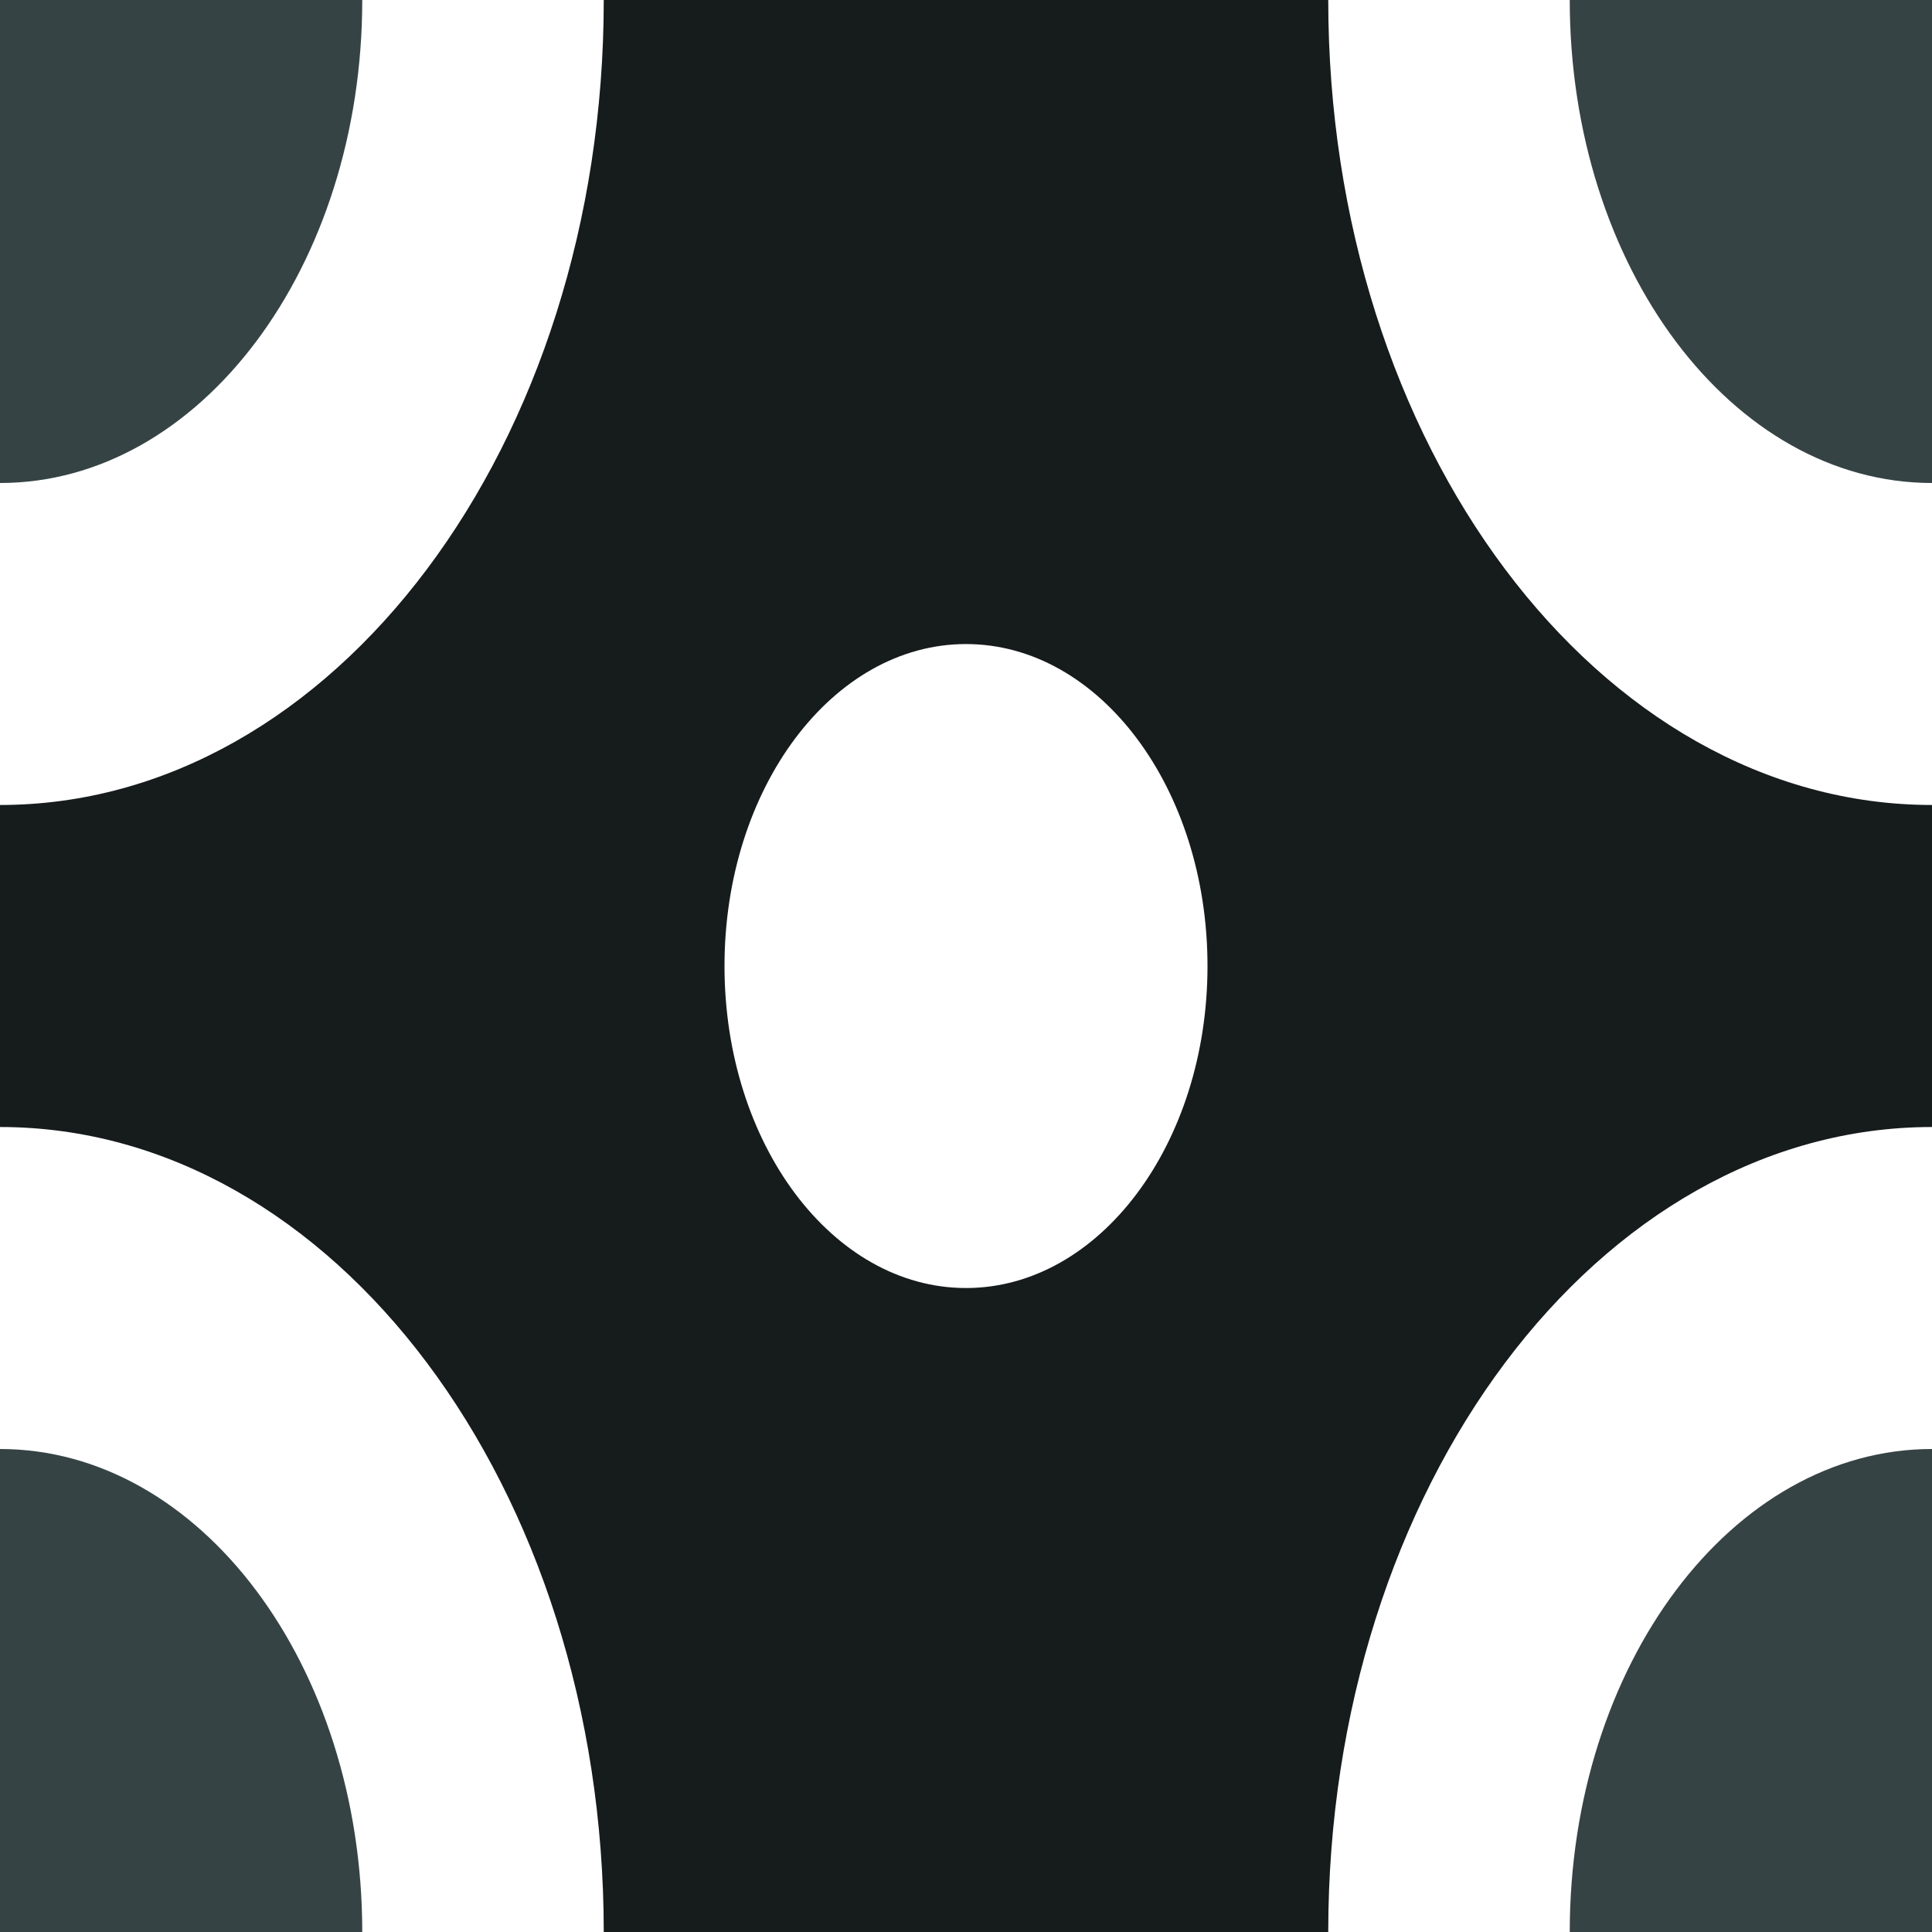
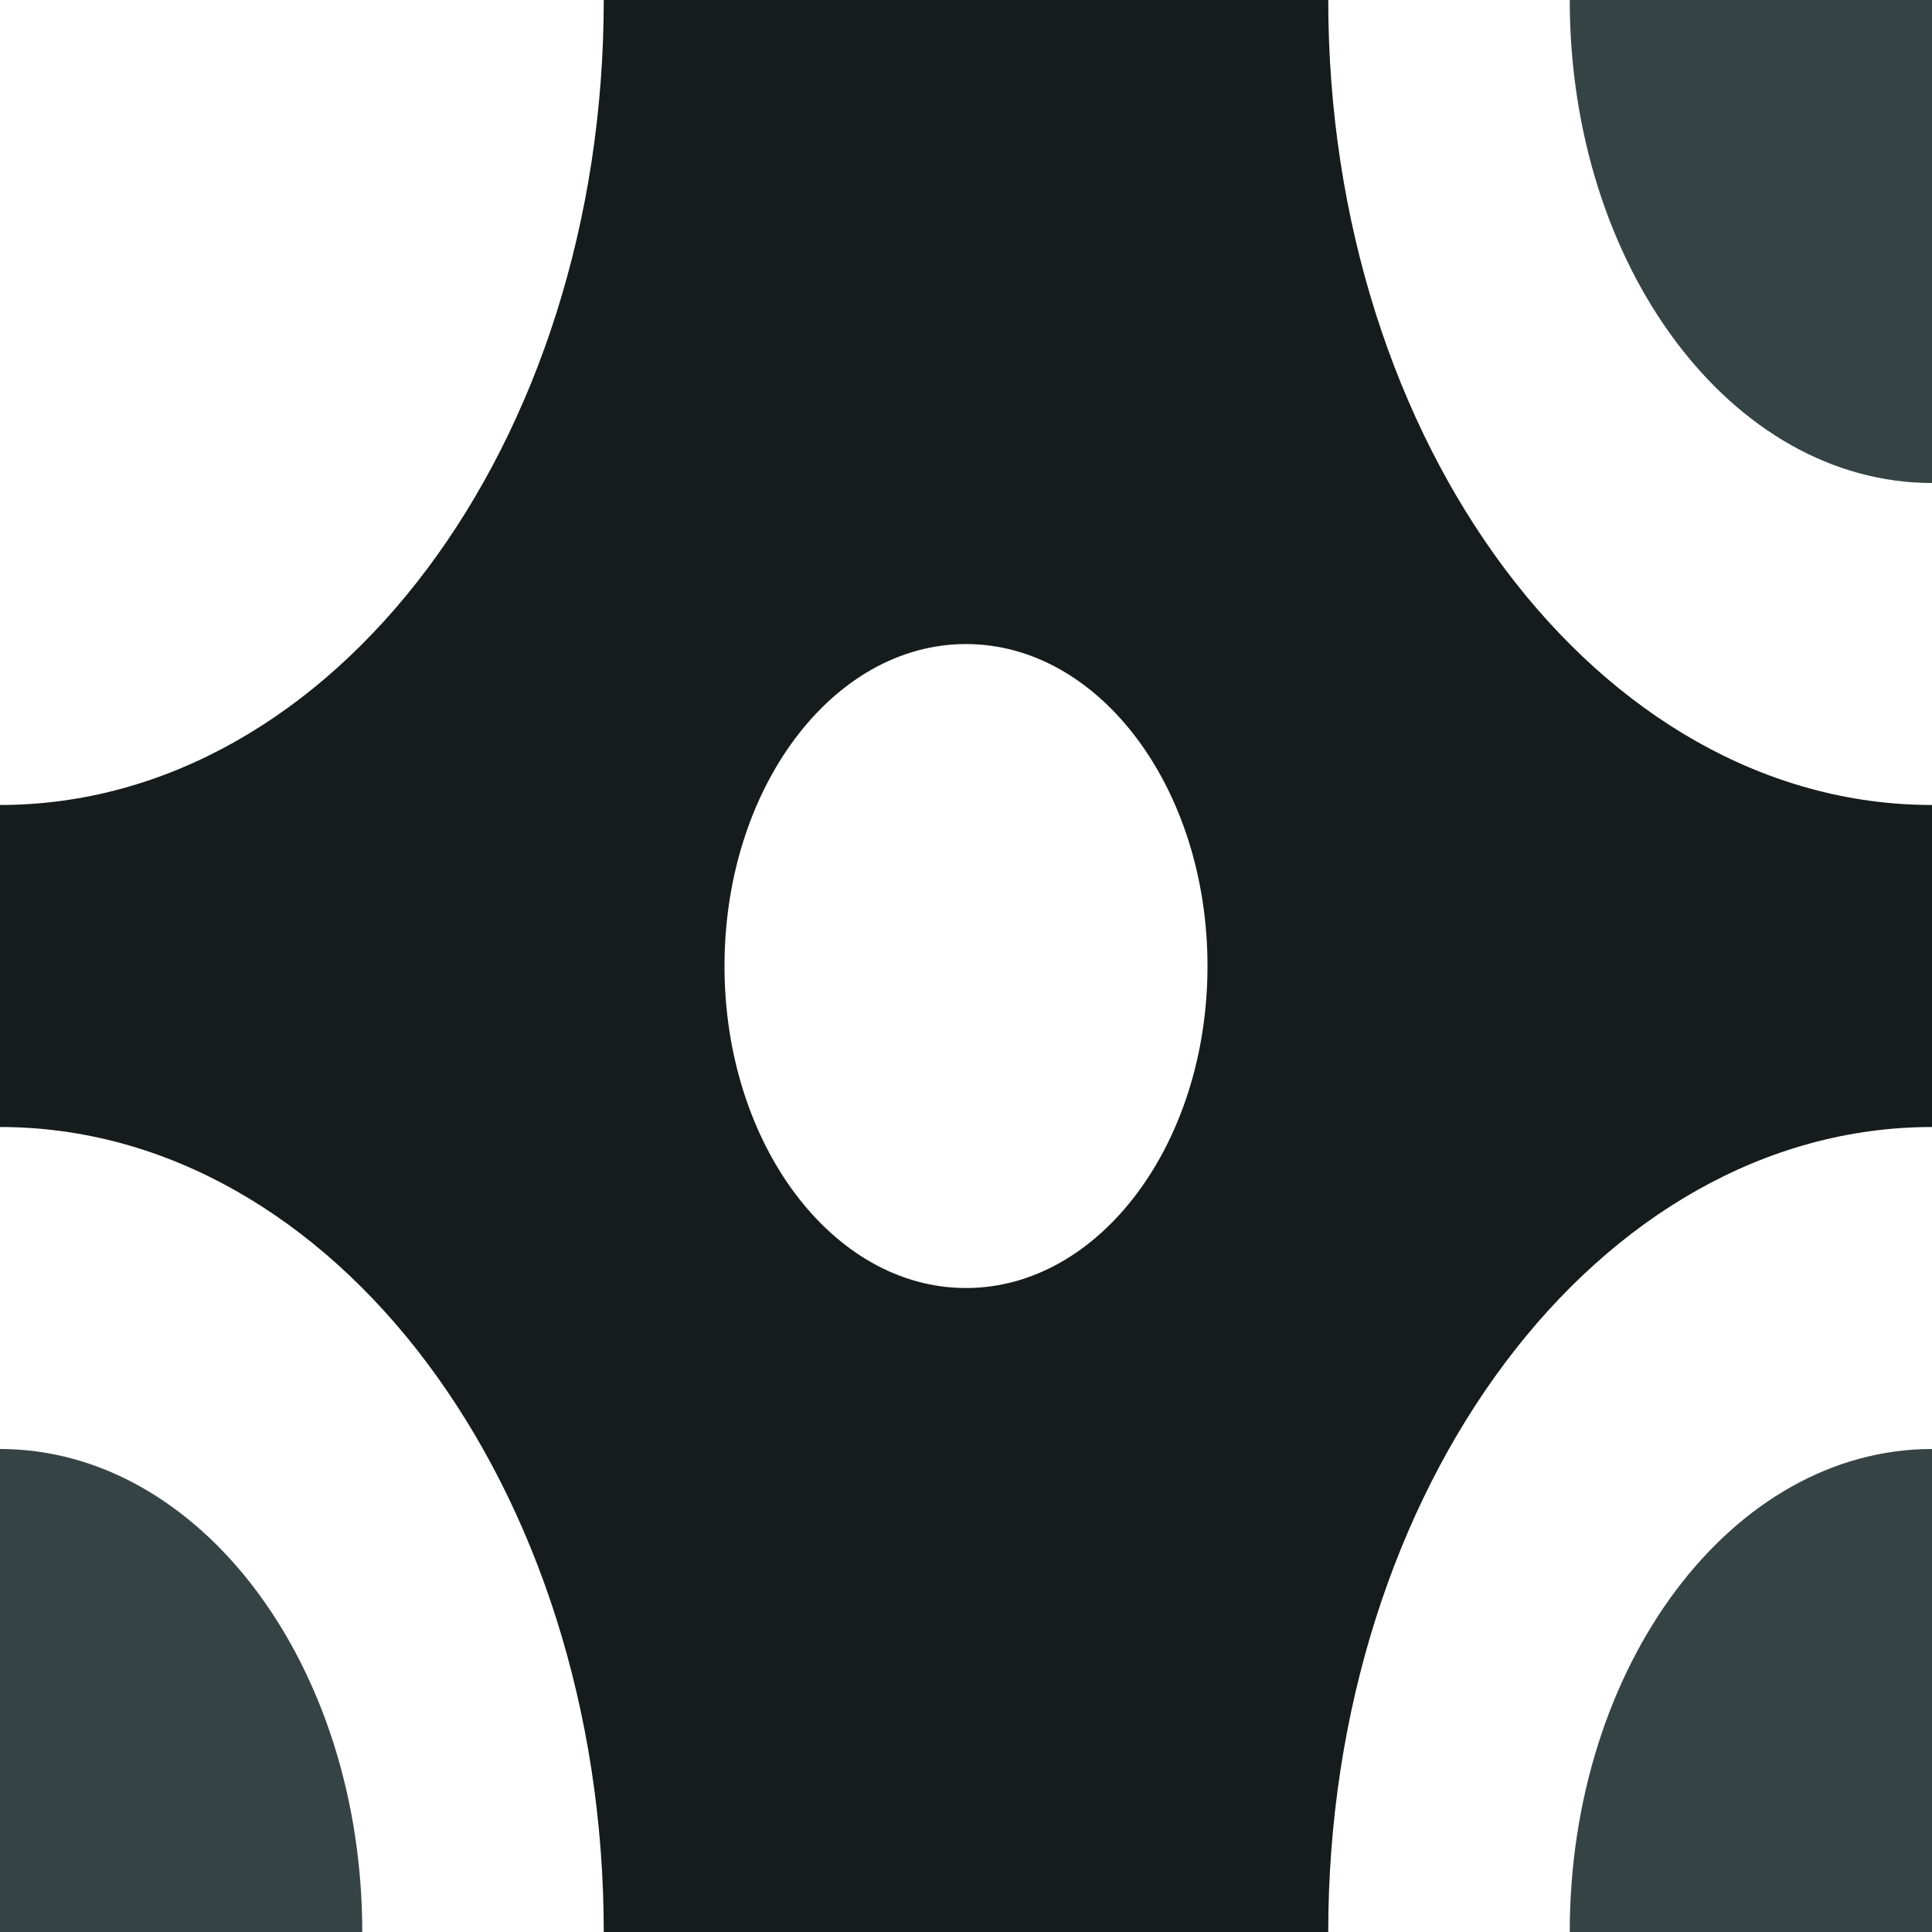
<svg xmlns="http://www.w3.org/2000/svg" xml:space="preserve" width="0.5in" height="0.5in" version="1.1" style="shape-rendering:geometricPrecision; text-rendering:geometricPrecision; image-rendering:optimizeQuality; fill-rule:evenodd; clip-rule:evenodd" viewBox="0 0 500 500">
  <defs>
    <style type="text/css">
   
    .fil1 {fill:#161B1C}
    .fil0 {fill:#364345;fill-rule:nonzero}
   
  </style>
  </defs>
  <g id="Layer_x0020_1">
-     <path class="fil0" d="M93.75 -0l-93.75 0 0 125c51.78,0 93.75,-55.96 93.75,-125z" />
    <path class="fil1" d="M156.25 -0c0,115.06 -69.95,208.33 -156.25,208.33l0 83.34c86.3,0 156.25,93.28 156.25,208.33l187.5 0c0,-115.06 69.95,-208.33 156.25,-208.33l0 -83.34c-86.3,0 -156.25,-93.28 -156.25,-208.33l-187.5 0zm93.75 333.34c34.52,0 62.5,-37.31 62.5,-83.33 0,-46.02 -27.98,-83.33 -62.5,-83.33 -34.52,0 -62.5,37.31 -62.5,83.33 0,46.02 27.98,83.33 62.5,83.33z" />
    <path class="fil0" d="M500 -0l0 125c-51.78,0 -93.75,-55.96 -93.75,-125l93.75 0z" />
    <path class="fil0" d="M500 500l-93.75 0c0,-69.04 41.97,-125 93.75,-125l0 125z" />
    <path class="fil0" d="M93.75 500c0,-69.04 -41.97,-125 -93.75,-125l0 125 93.75 0z" />
  </g>
</svg>